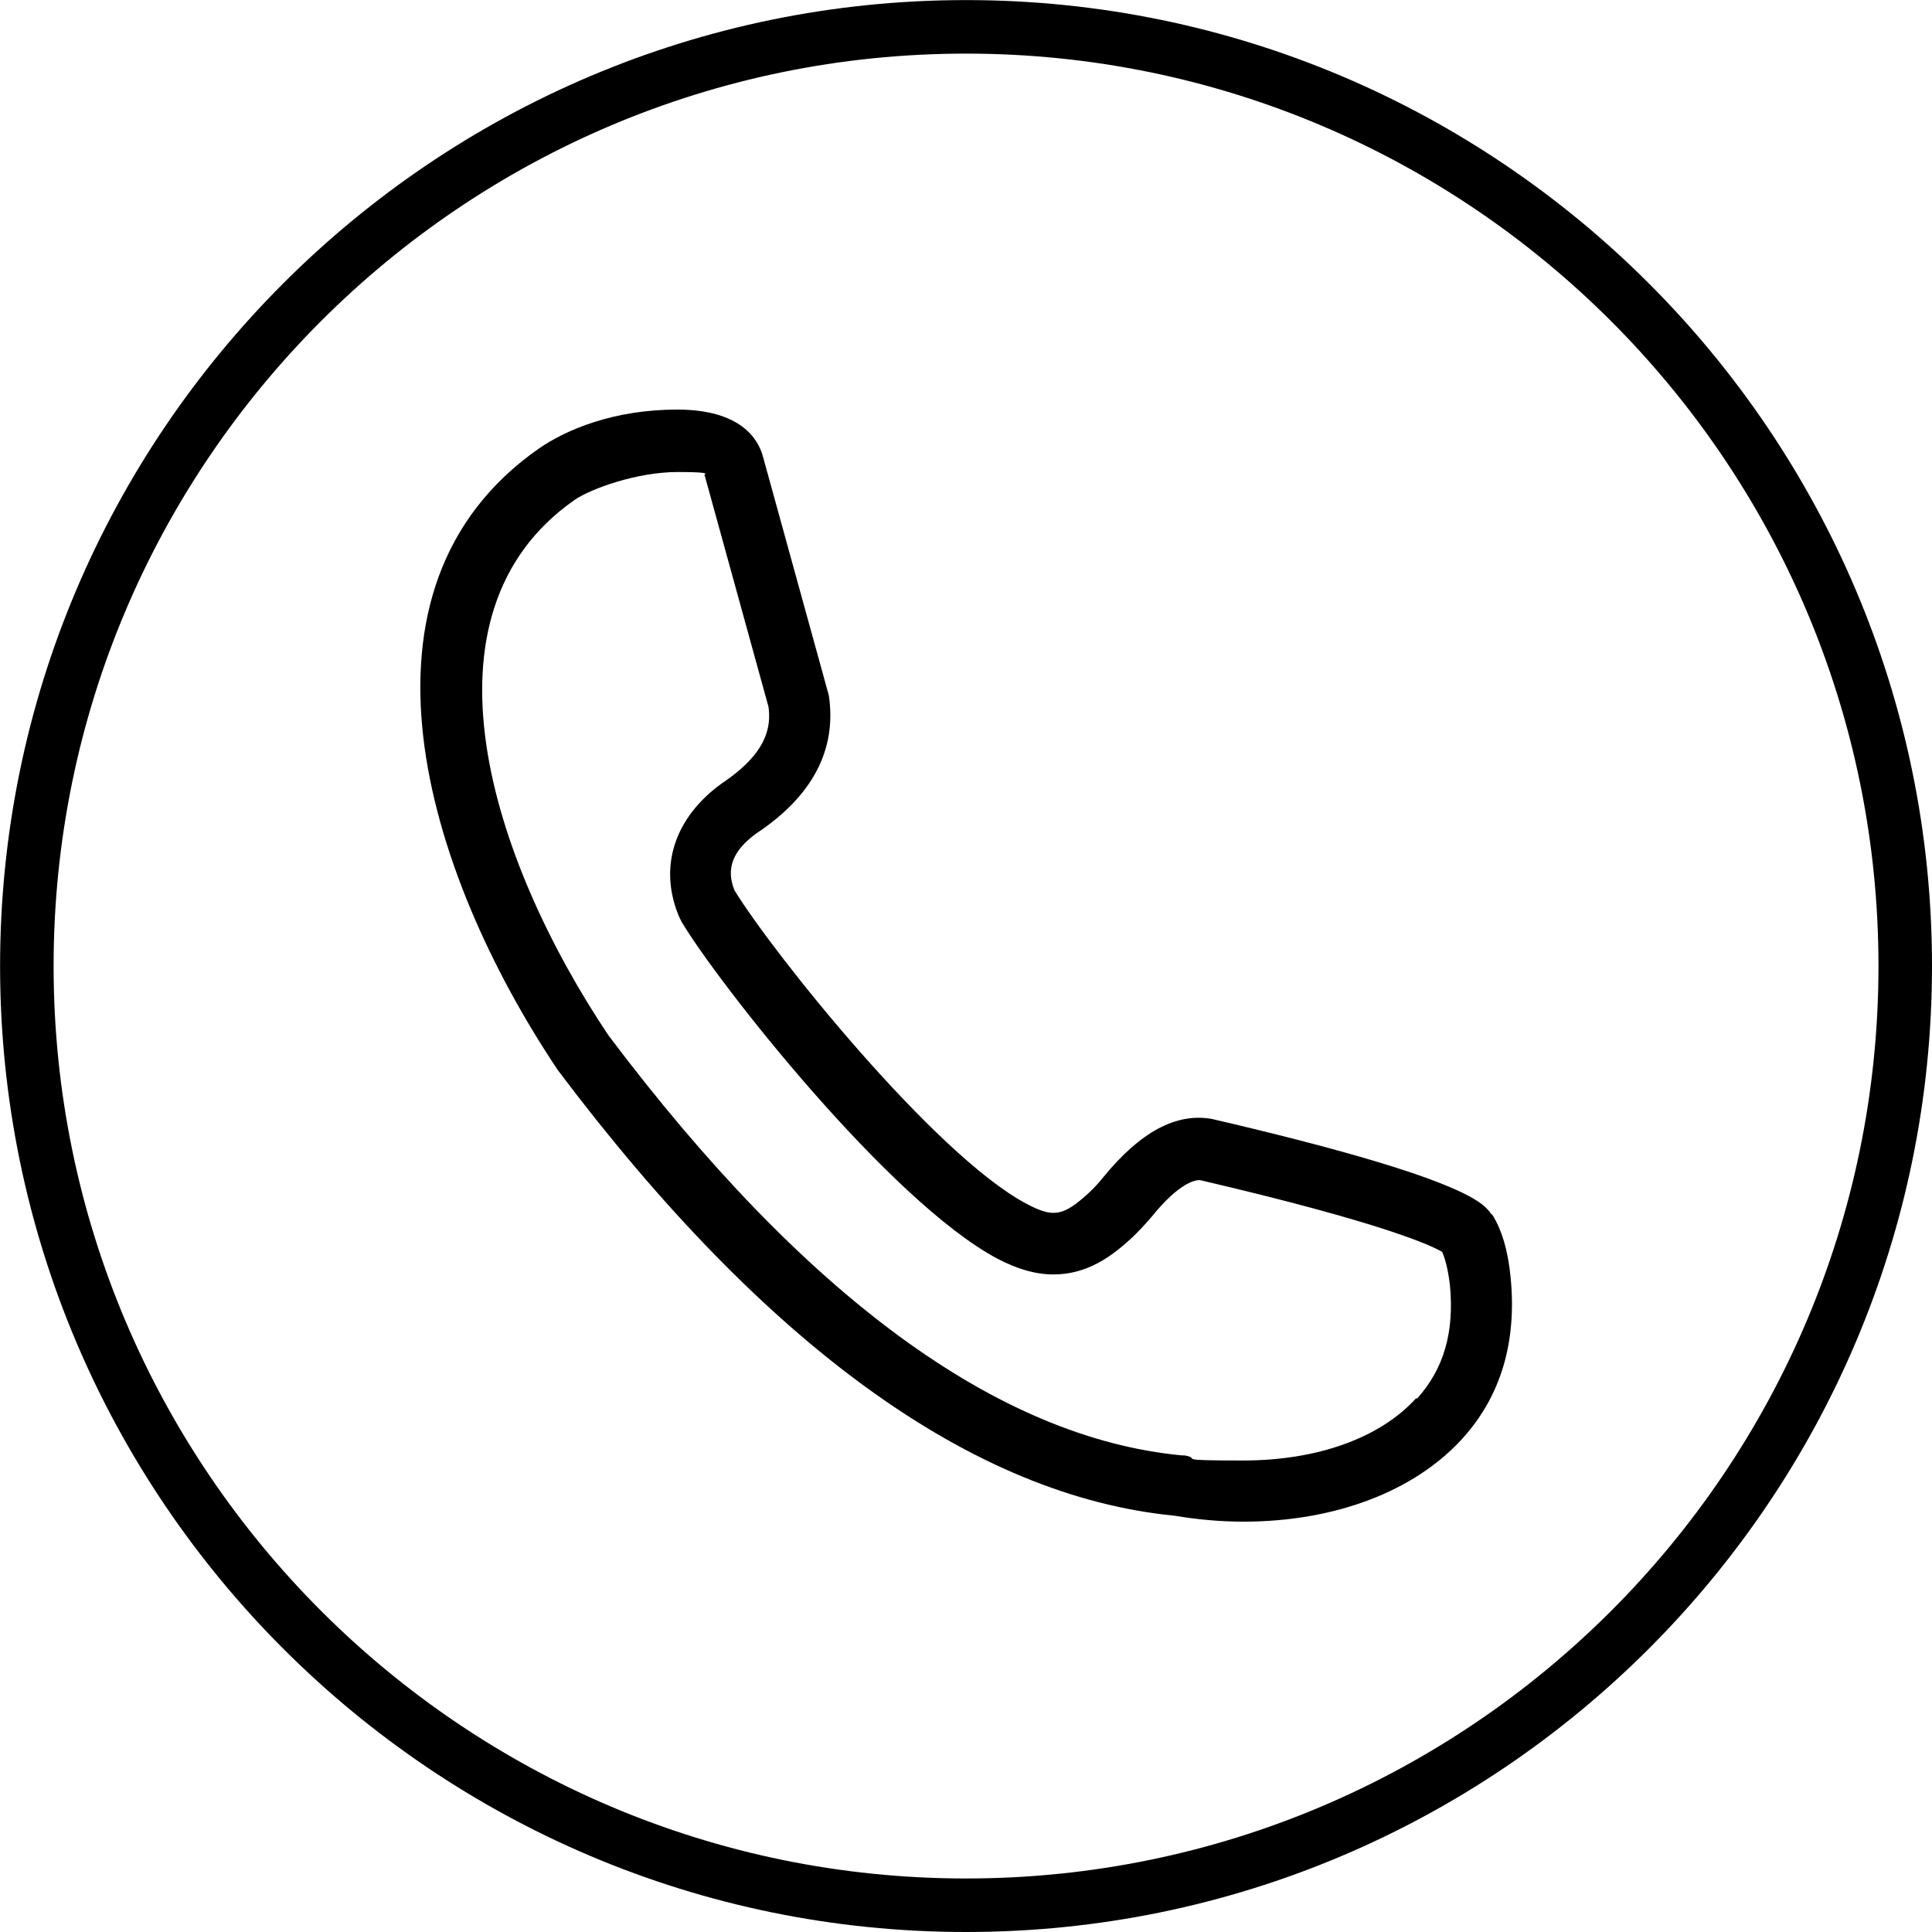
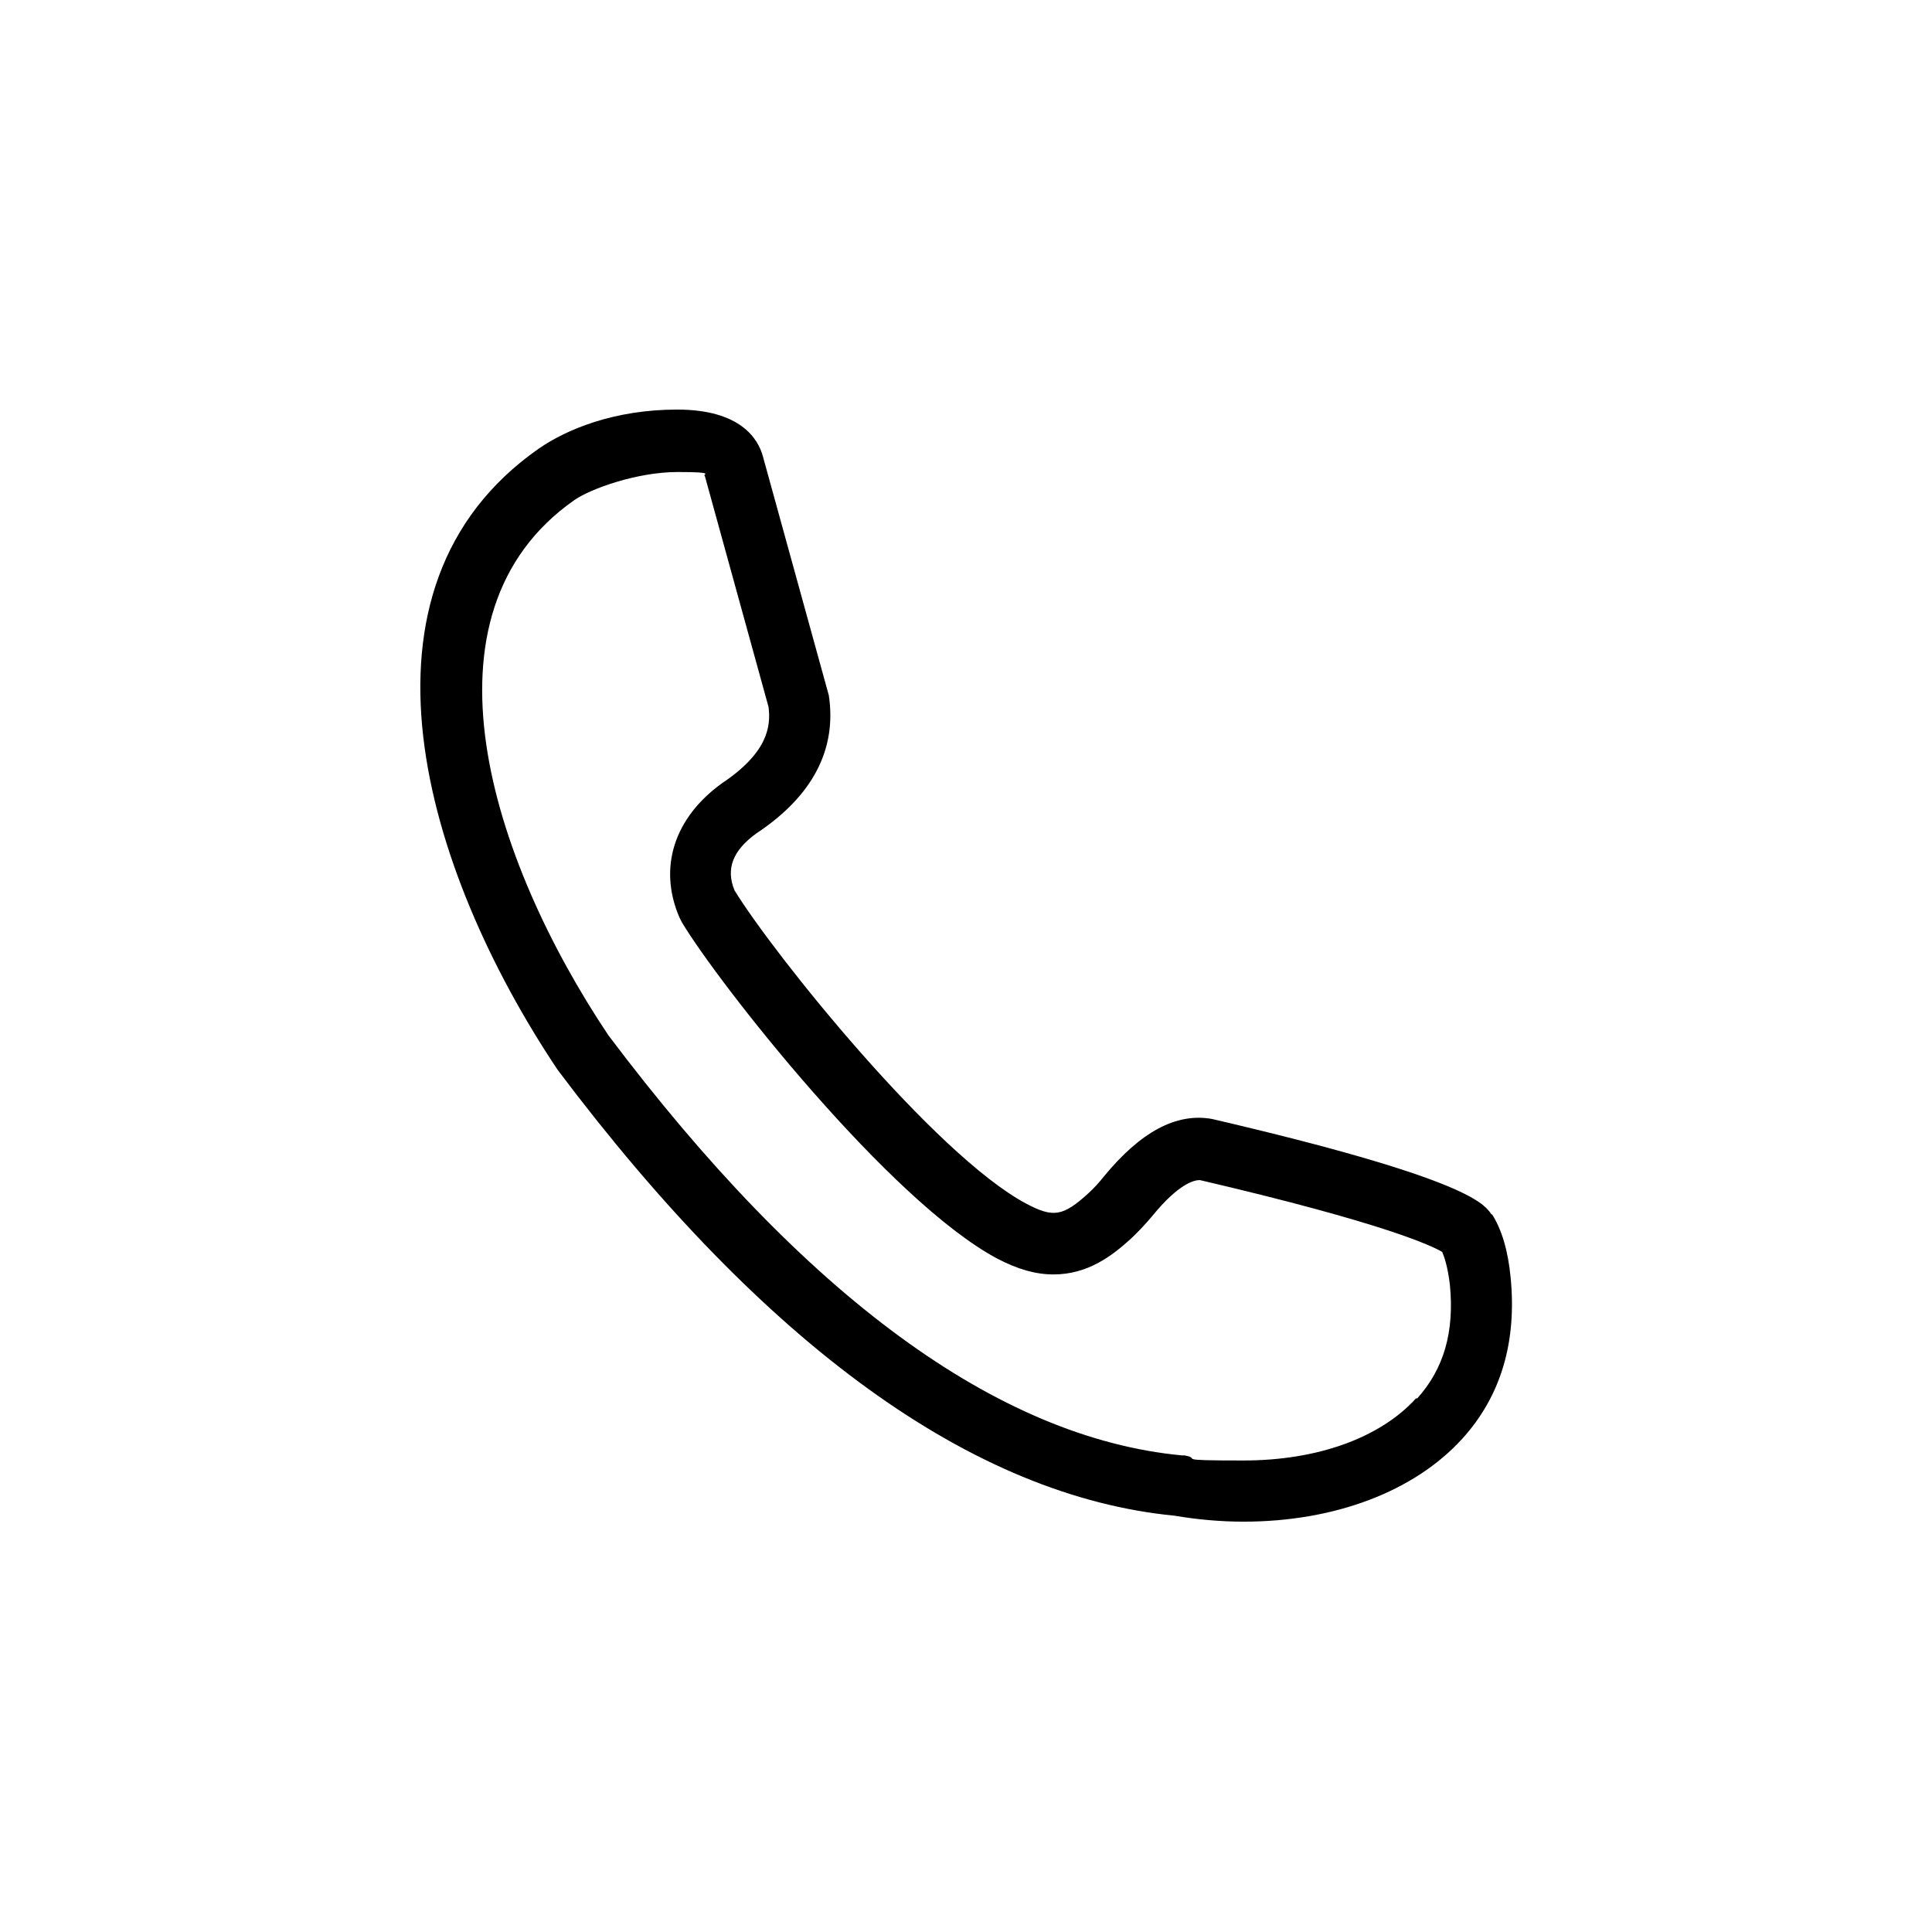
<svg xmlns="http://www.w3.org/2000/svg" version="1.1" viewBox="181.18 134.28 454.82 454.83">
  <g>
    <g id="Ebene_1">
      <g id="Layer_1">
        <g>
-           <path d="M408.6,134.3c-125.4,0-227.4,102-227.4,227.4s102,227.4,227.4,227.4,227.4-102,227.4-227.4-102-227.4-227.4-227.4h0ZM408.6,576.5c-118.4,0-214.8-96.3-214.8-214.8s96.3-214.8,214.8-214.8,214.8,96.3,214.8,214.8-96.3,214.8-214.8,214.8h0Z" />
          <path d="M532.3,420.2l-.4-.6c-1.8-2.2-6.5-8.2-65.4-21.9-8.4-1.5-16.8,3-25.5,13.6-1.1,1.4-2.3,2.7-3.5,3.8-6.1,5.6-8.4,5.9-14.8,2.5-21.5-11.5-59.4-58.7-68.6-73.7-2.1-5.1-.4-9.4,5.1-13.4,13.3-8.8,19-19.8,17.1-32.5l-15.5-56.2c-1.1-4.2-5.3-11.1-20.2-11.1s-26.1,4.7-32.6,9.2c-46.9,32.8-27.1,99.1,4.5,146.3,48.9,65,97.8,100.3,145.2,104.9,5.3.9,10.8,1.4,16.2,1.4,21.5,0,40.2-7.1,51.5-19.5,9.1-10,12.9-22.8,11.4-38-.6-6.3-2.1-11.3-4.4-14.9h0ZM514.6,463.4c-8.5,9.4-23.3,14.7-40.7,14.7s-9.4-.4-13.9-1.2h-.6c-43.3-4.1-88.8-37.5-135-98.9-27.7-41.4-46.3-99.2-8-126,3.9-2.7,14.8-6.6,24.3-6.6s5.6.6,6.4.9l15,54.4c.6,4.6-.2,10.8-11,18-11.2,8.1-15,19.8-10,31.5l.6,1.2c8.7,14.5,48.9,65.7,74.3,79.2,4.8,2.5,9,3.7,13.2,3.7,8,0,13.7-4.3,18.2-8.4,1.7-1.6,3.4-3.4,5-5.3,6.4-7.9,10.1-8.5,11.1-8.5s.3,0,.2,0c43.7,10.2,54.6,15.5,57,16.9.5,1.2,1.3,3.5,1.8,7.7,1.1,11.1-1.4,19.8-7.7,26.8h-.2Z" />
        </g>
      </g>
    </g>
  </g>
</svg>